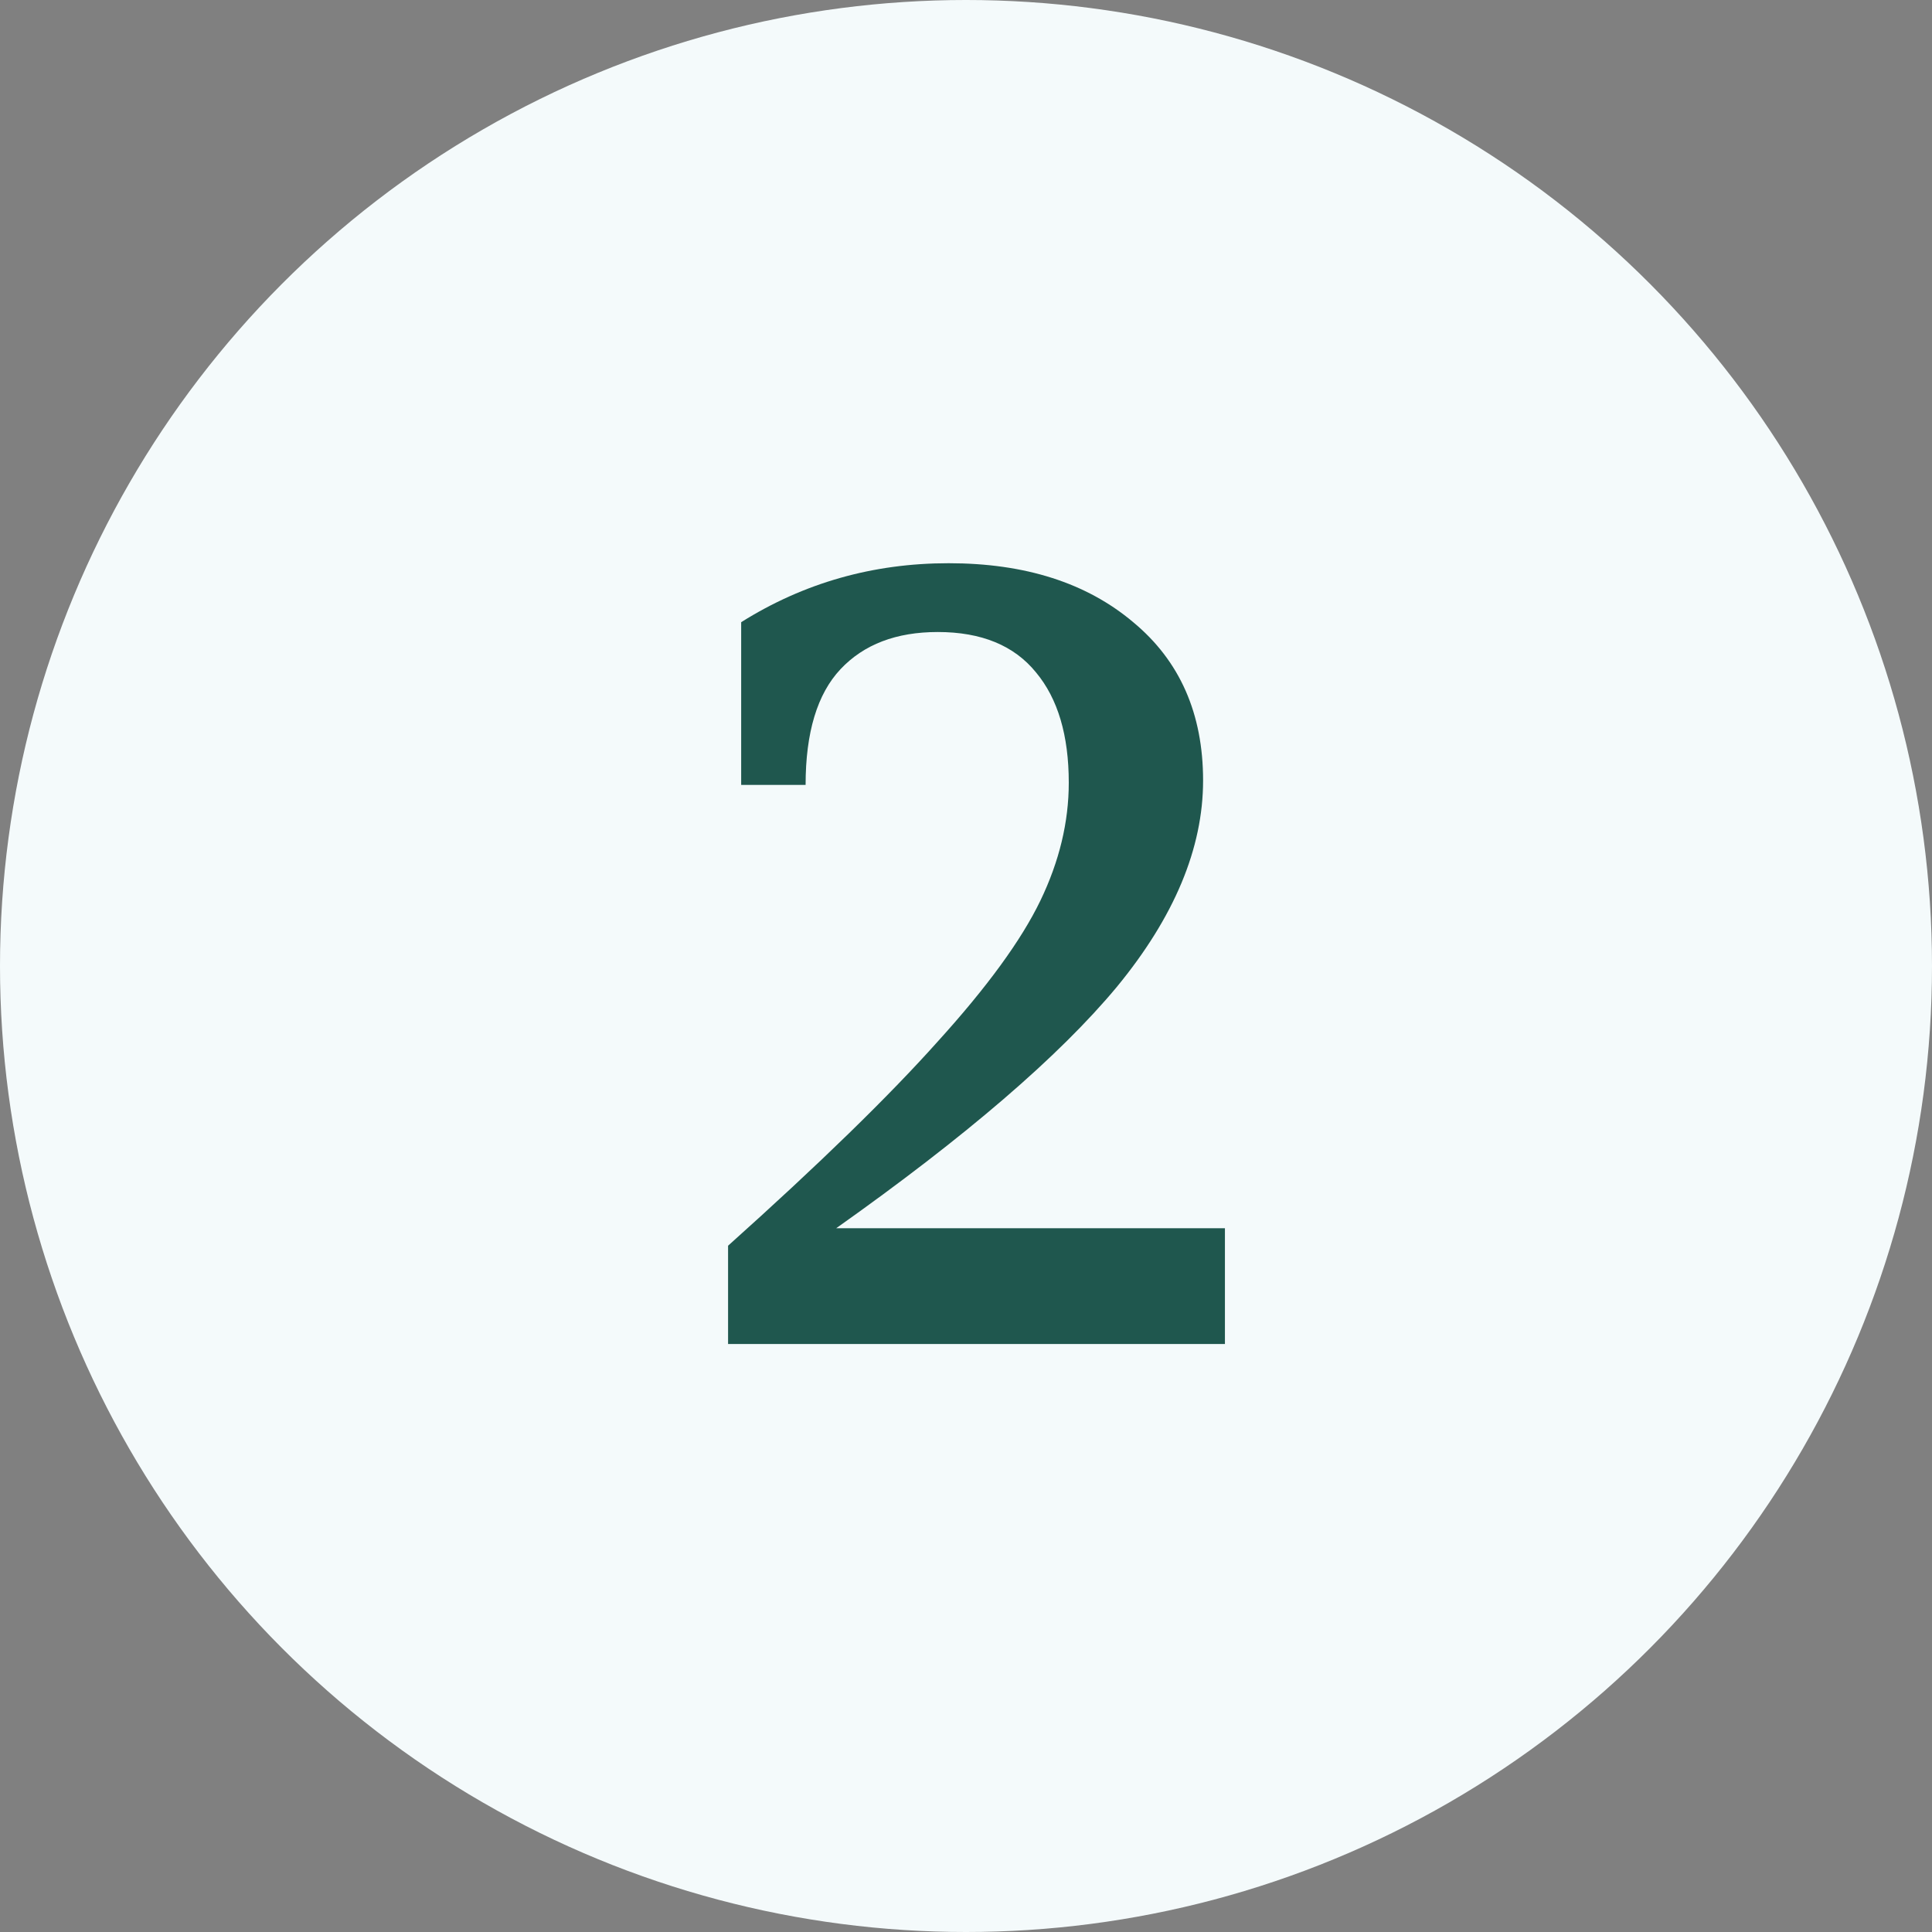
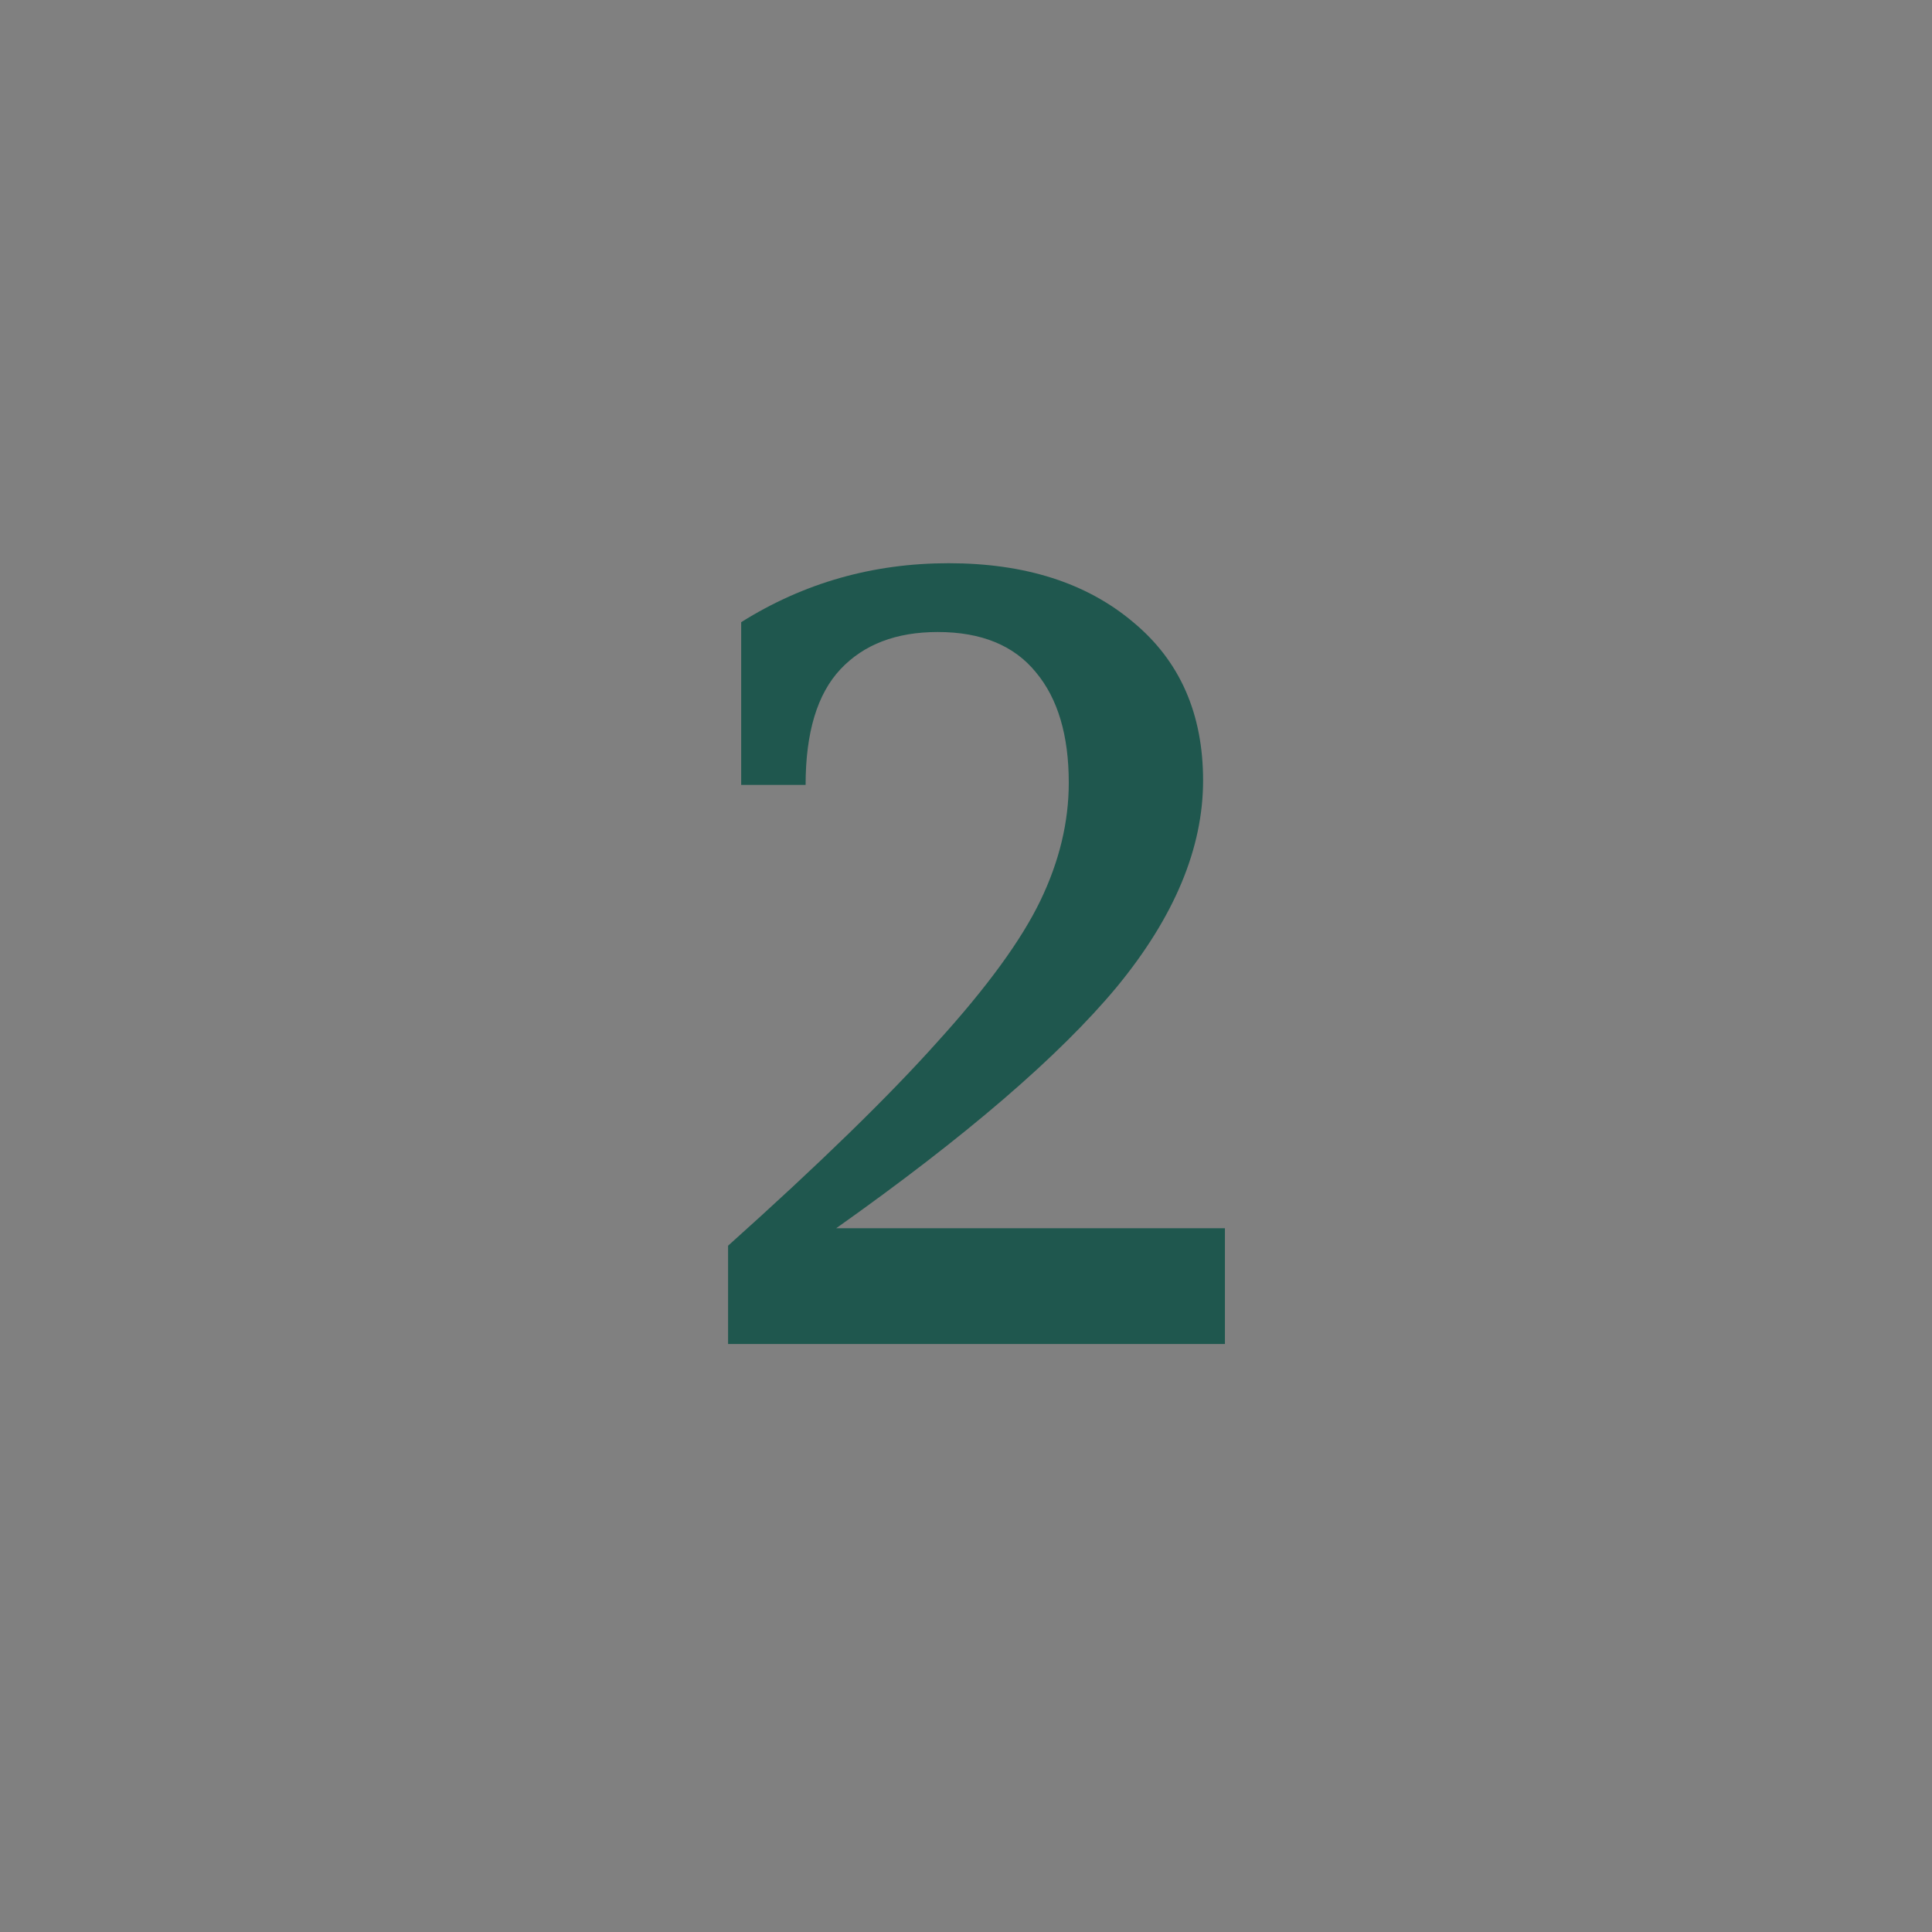
<svg xmlns="http://www.w3.org/2000/svg" width="46" height="46" viewBox="0 0 46 46" fill="none">
  <rect x="0" y="0" width="46" height="46" fill="#808080" stroke="none" />
-   <circle cx="23" cy="23" r="23" fill="#F4FAFB" />
  <path d="M17.335 29.66C19.502 27.719 21.166 26.098 22.327 24.798C23.506 23.498 24.32 22.38 24.771 21.444C25.222 20.508 25.447 19.572 25.447 18.636C25.447 17.509 25.187 16.634 24.667 16.01C24.147 15.369 23.367 15.048 22.327 15.048C21.339 15.048 20.568 15.343 20.013 15.932C19.459 16.521 19.181 17.44 19.181 18.688H17.647V14.814C19.138 13.878 20.785 13.41 22.587 13.41C24.407 13.41 25.872 13.878 26.981 14.814C28.09 15.733 28.645 16.989 28.645 18.584C28.645 20.196 27.96 21.834 26.591 23.498C25.222 25.145 22.994 27.06 19.909 29.244H29.165V32H17.335V29.66Z" fill="#1F574E" />
</svg>